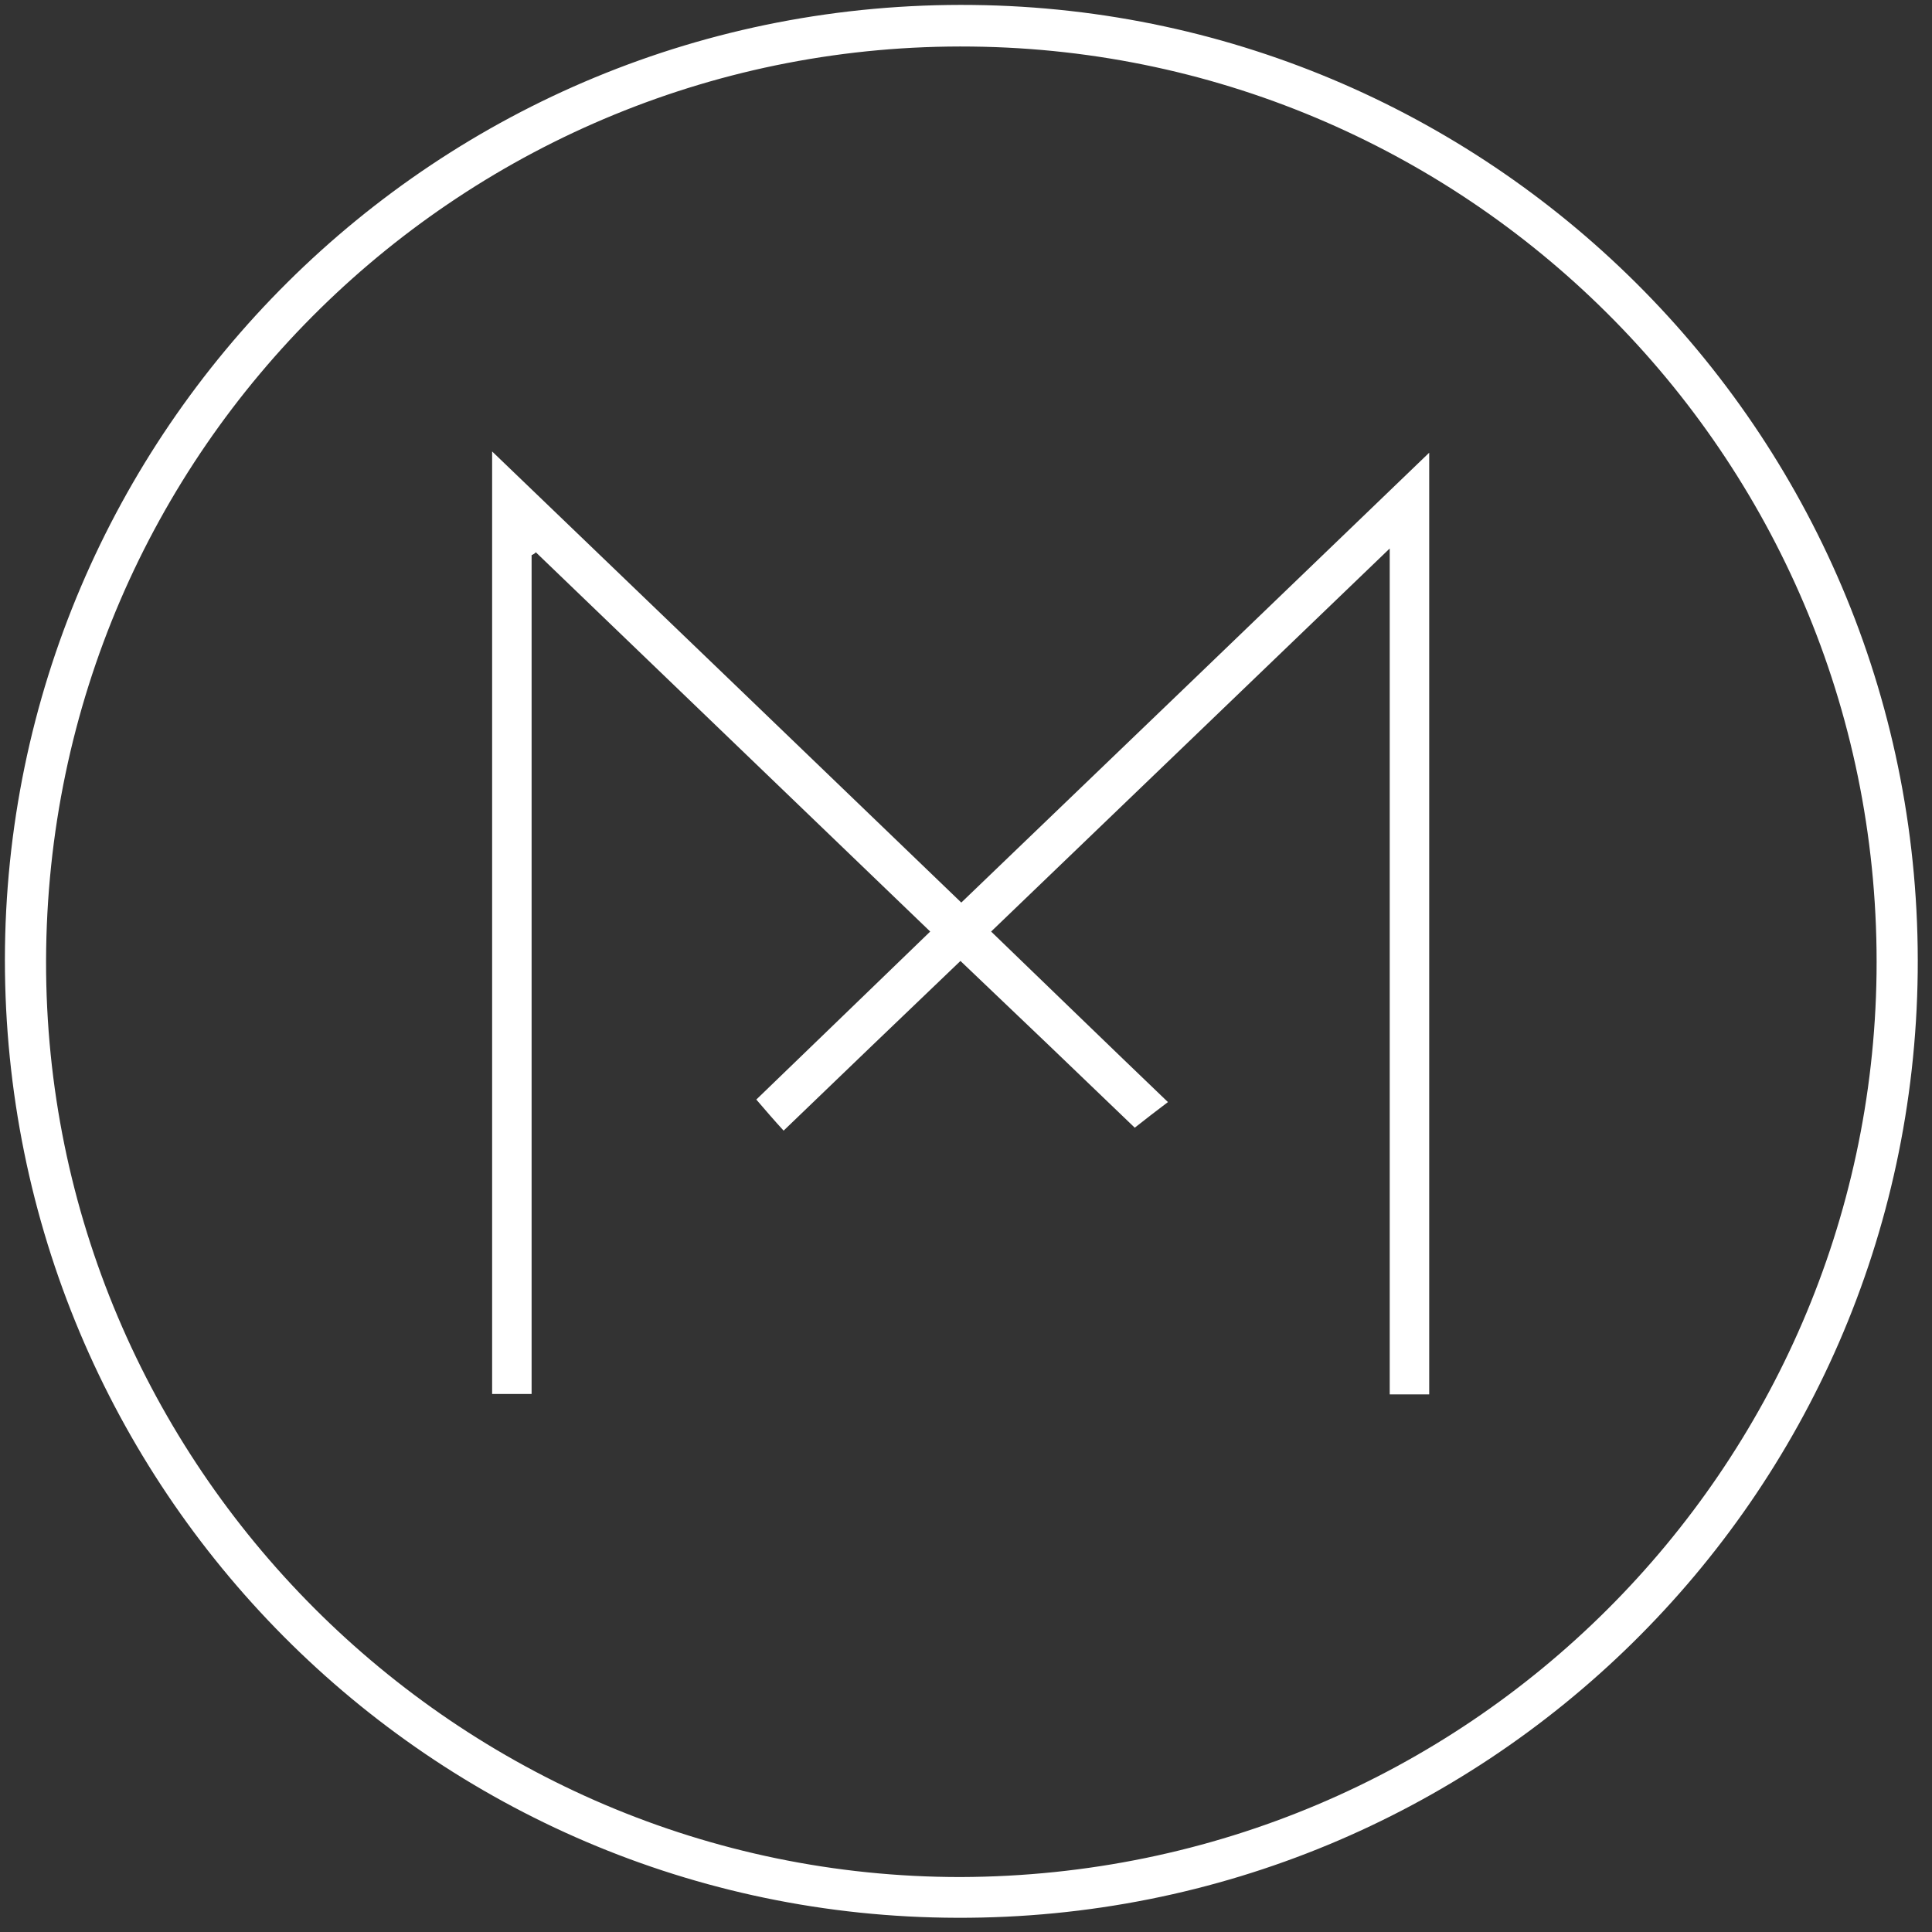
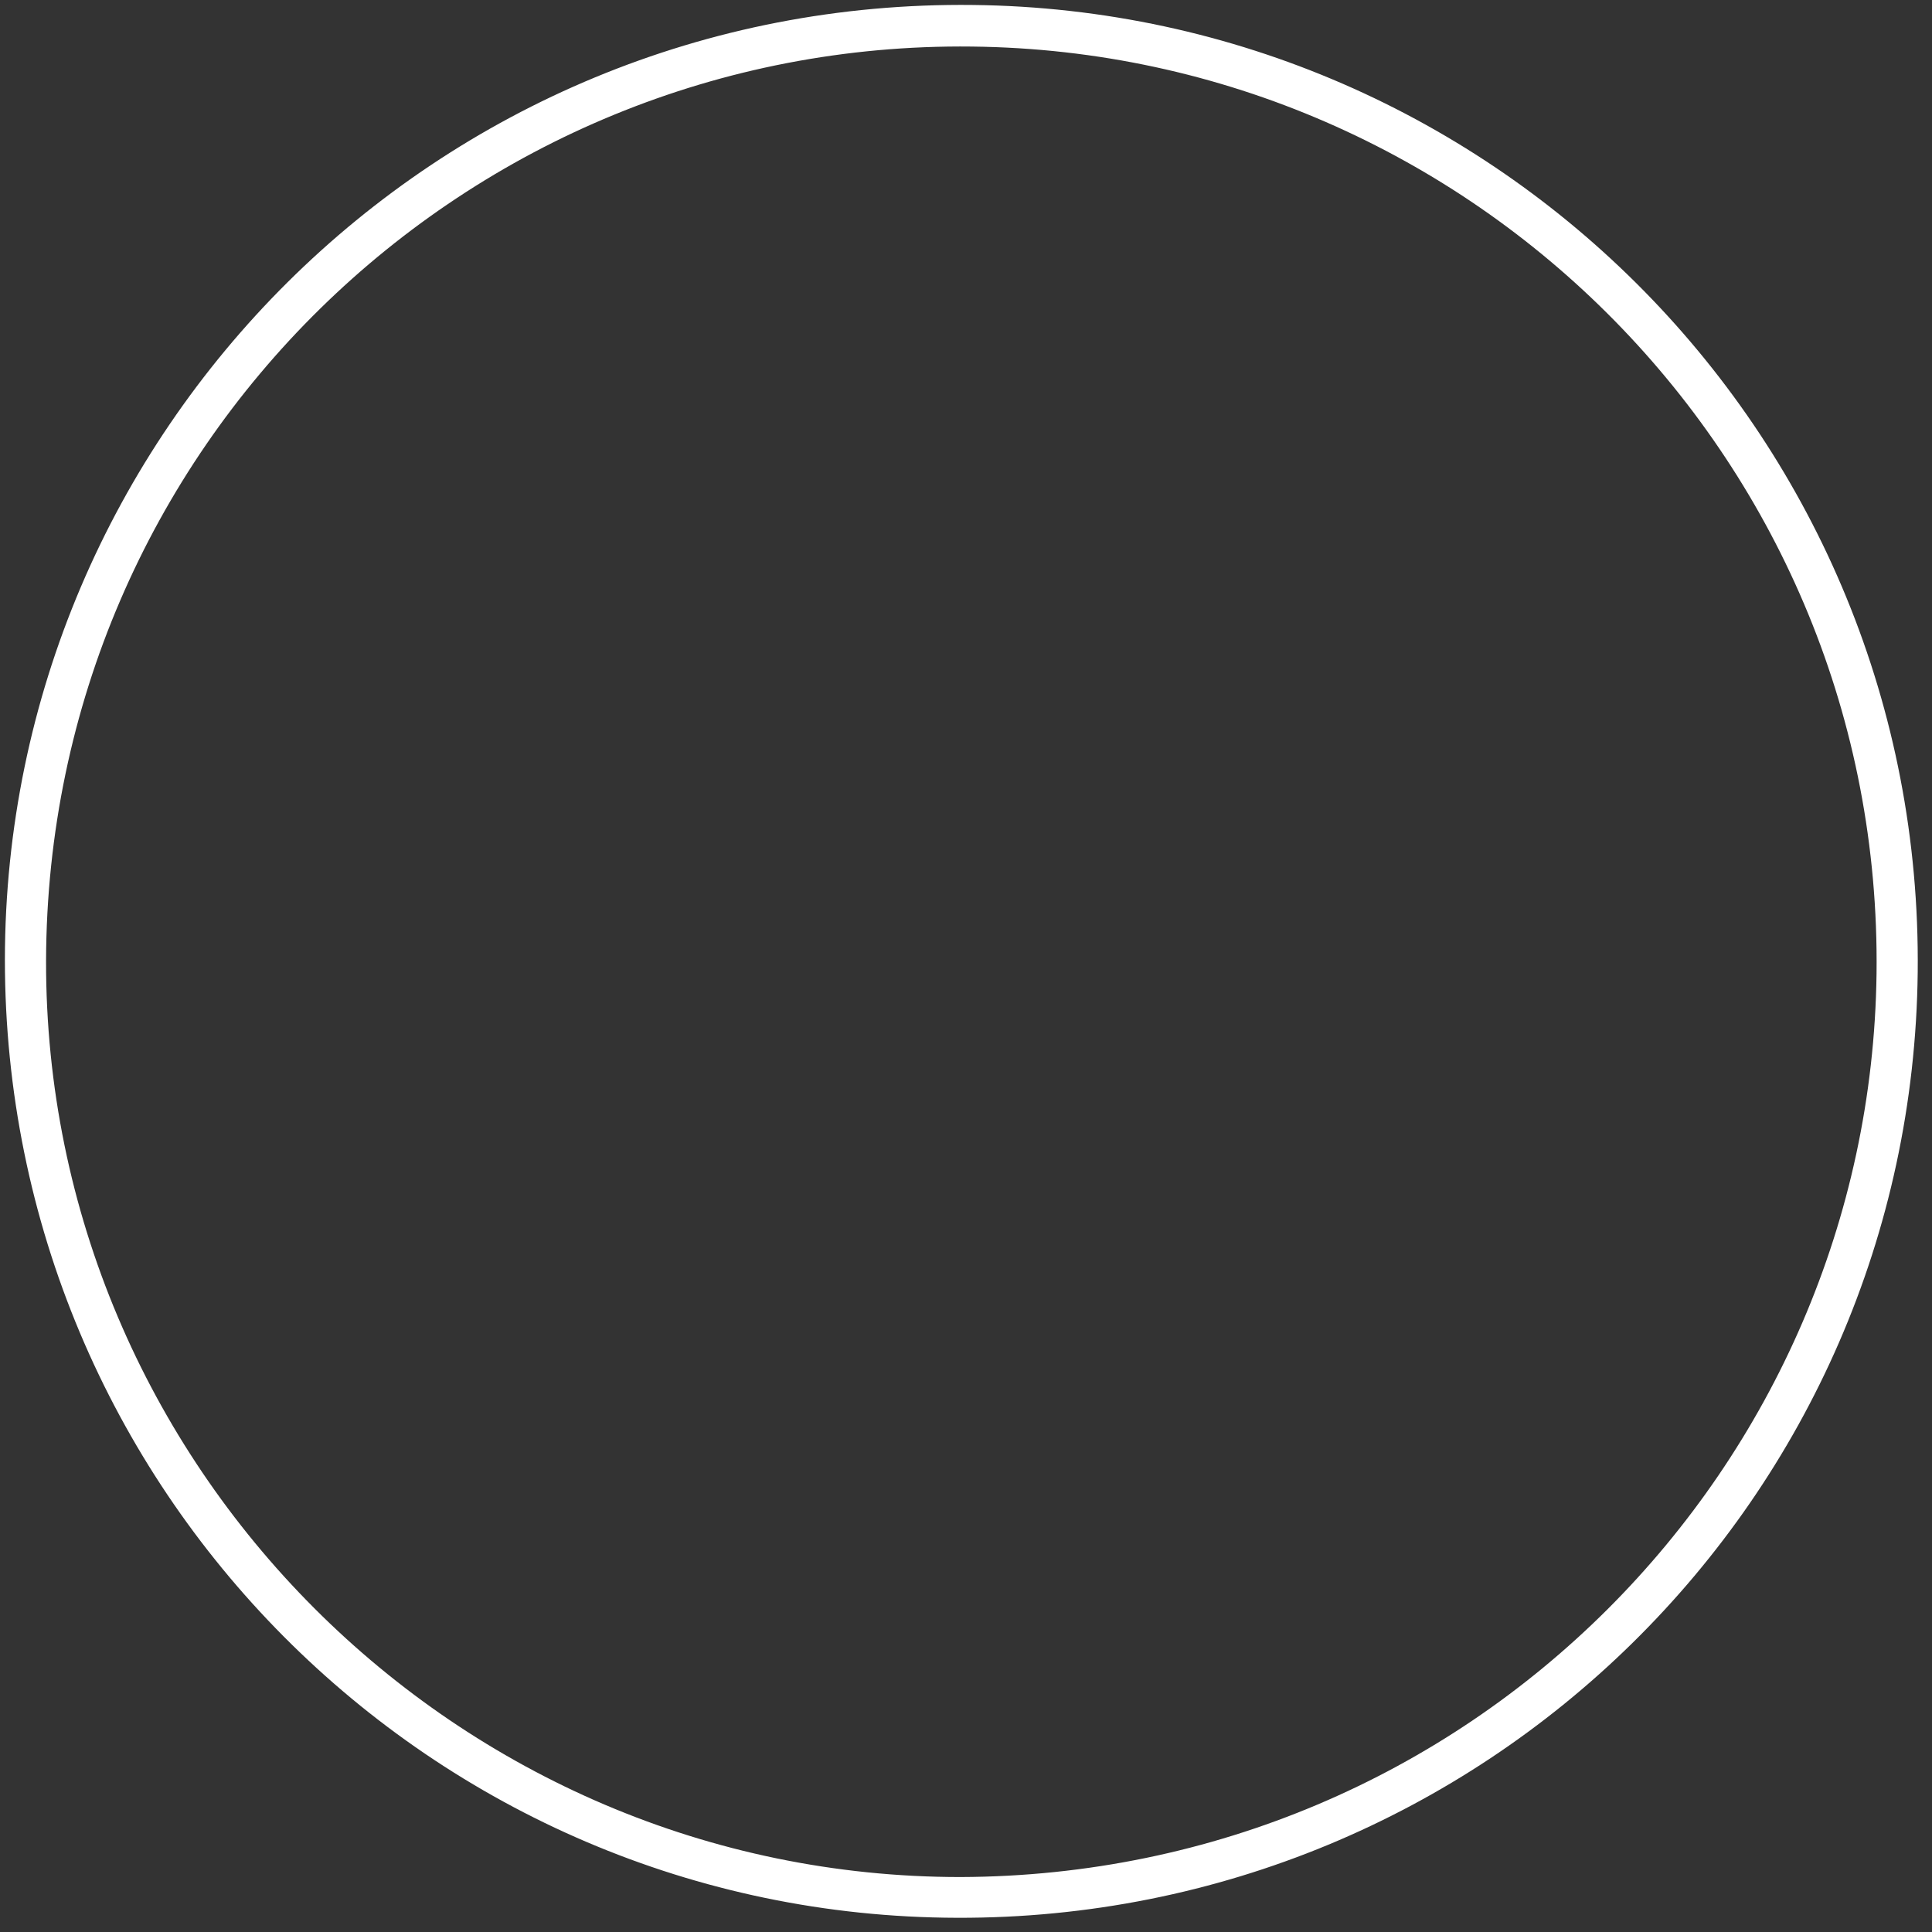
<svg xmlns="http://www.w3.org/2000/svg" width="101" height="101" viewBox="0 0 101 101" fill="none">
  <rect x="0" y="0" width="101" height="101" fill="#333333" stroke="none" />
  <path d="M0.256 50.17C0.278 22.591 22.785 -0.069 50.869 0.26C78.273 0.567 100.56 22.986 100.253 50.829C99.945 78.343 77.526 100.345 50.035 100.257C22.543 100.191 0.256 77.816 0.256 50.17ZM50.21 98.127C76.846 98.039 97.772 76.674 98.101 50.895C98.43 24.238 77.043 2.719 50.803 2.434C24.388 2.126 2.474 23.382 2.408 50.236C2.364 76.586 23.883 98.127 50.21 98.127Z" fill="white" />
-   <path d="M27.791 29.024C27.791 43.626 27.791 58.206 27.791 72.874C27.088 72.874 26.451 72.874 25.727 72.874C25.727 56.516 25.727 40.179 25.727 23.601C33.983 31.527 42.085 39.322 50.254 47.184C58.422 39.344 66.503 31.571 74.715 23.666C74.715 40.179 74.715 56.494 74.715 72.896C74.056 72.896 73.419 72.896 72.651 72.896C72.651 58.25 72.651 43.626 72.651 28.673C65.58 35.48 58.73 42.045 51.813 48.699C54.909 51.685 57.939 54.627 61.057 57.614C60.442 58.075 59.937 58.47 59.322 58.953C56.424 56.164 53.35 53.222 50.21 50.236C47.092 53.222 44.04 56.142 40.965 59.107C40.482 58.58 40.065 58.097 39.538 57.482C42.48 54.649 45.511 51.707 48.629 48.699C41.734 42.067 34.861 35.458 28.01 28.87C27.966 28.936 27.878 28.98 27.791 29.024Z" fill="white" />
</svg>